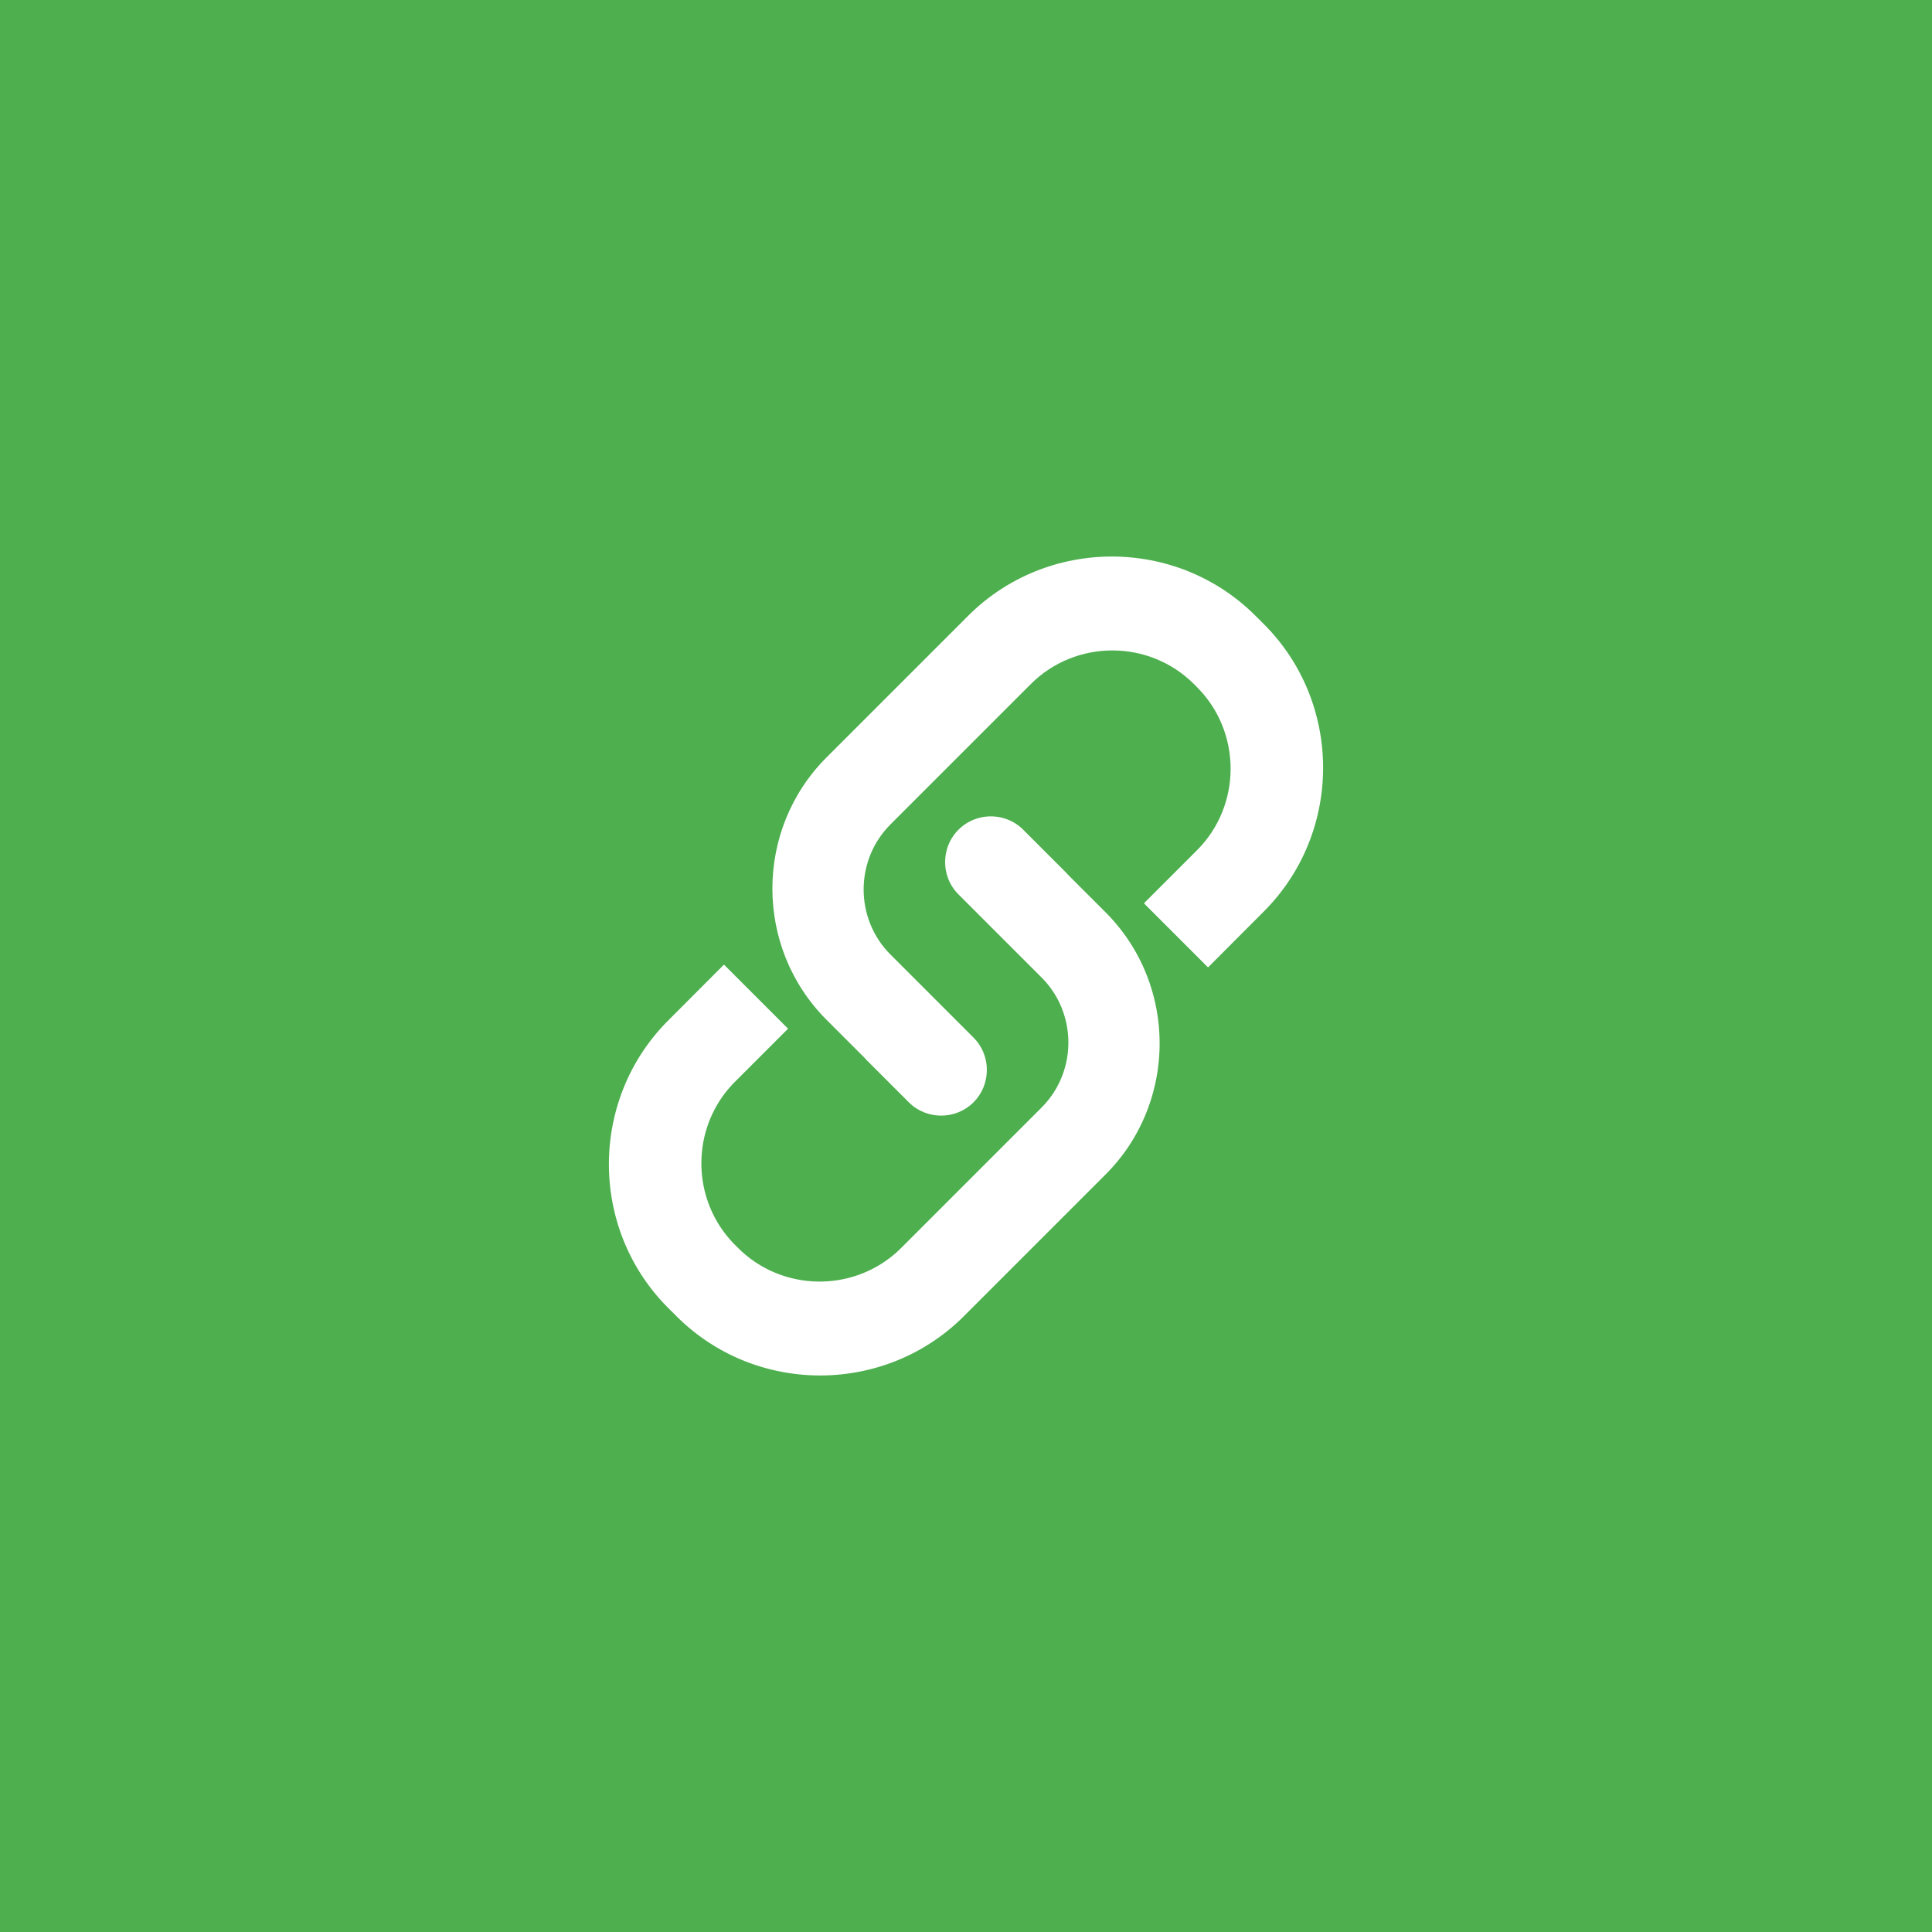
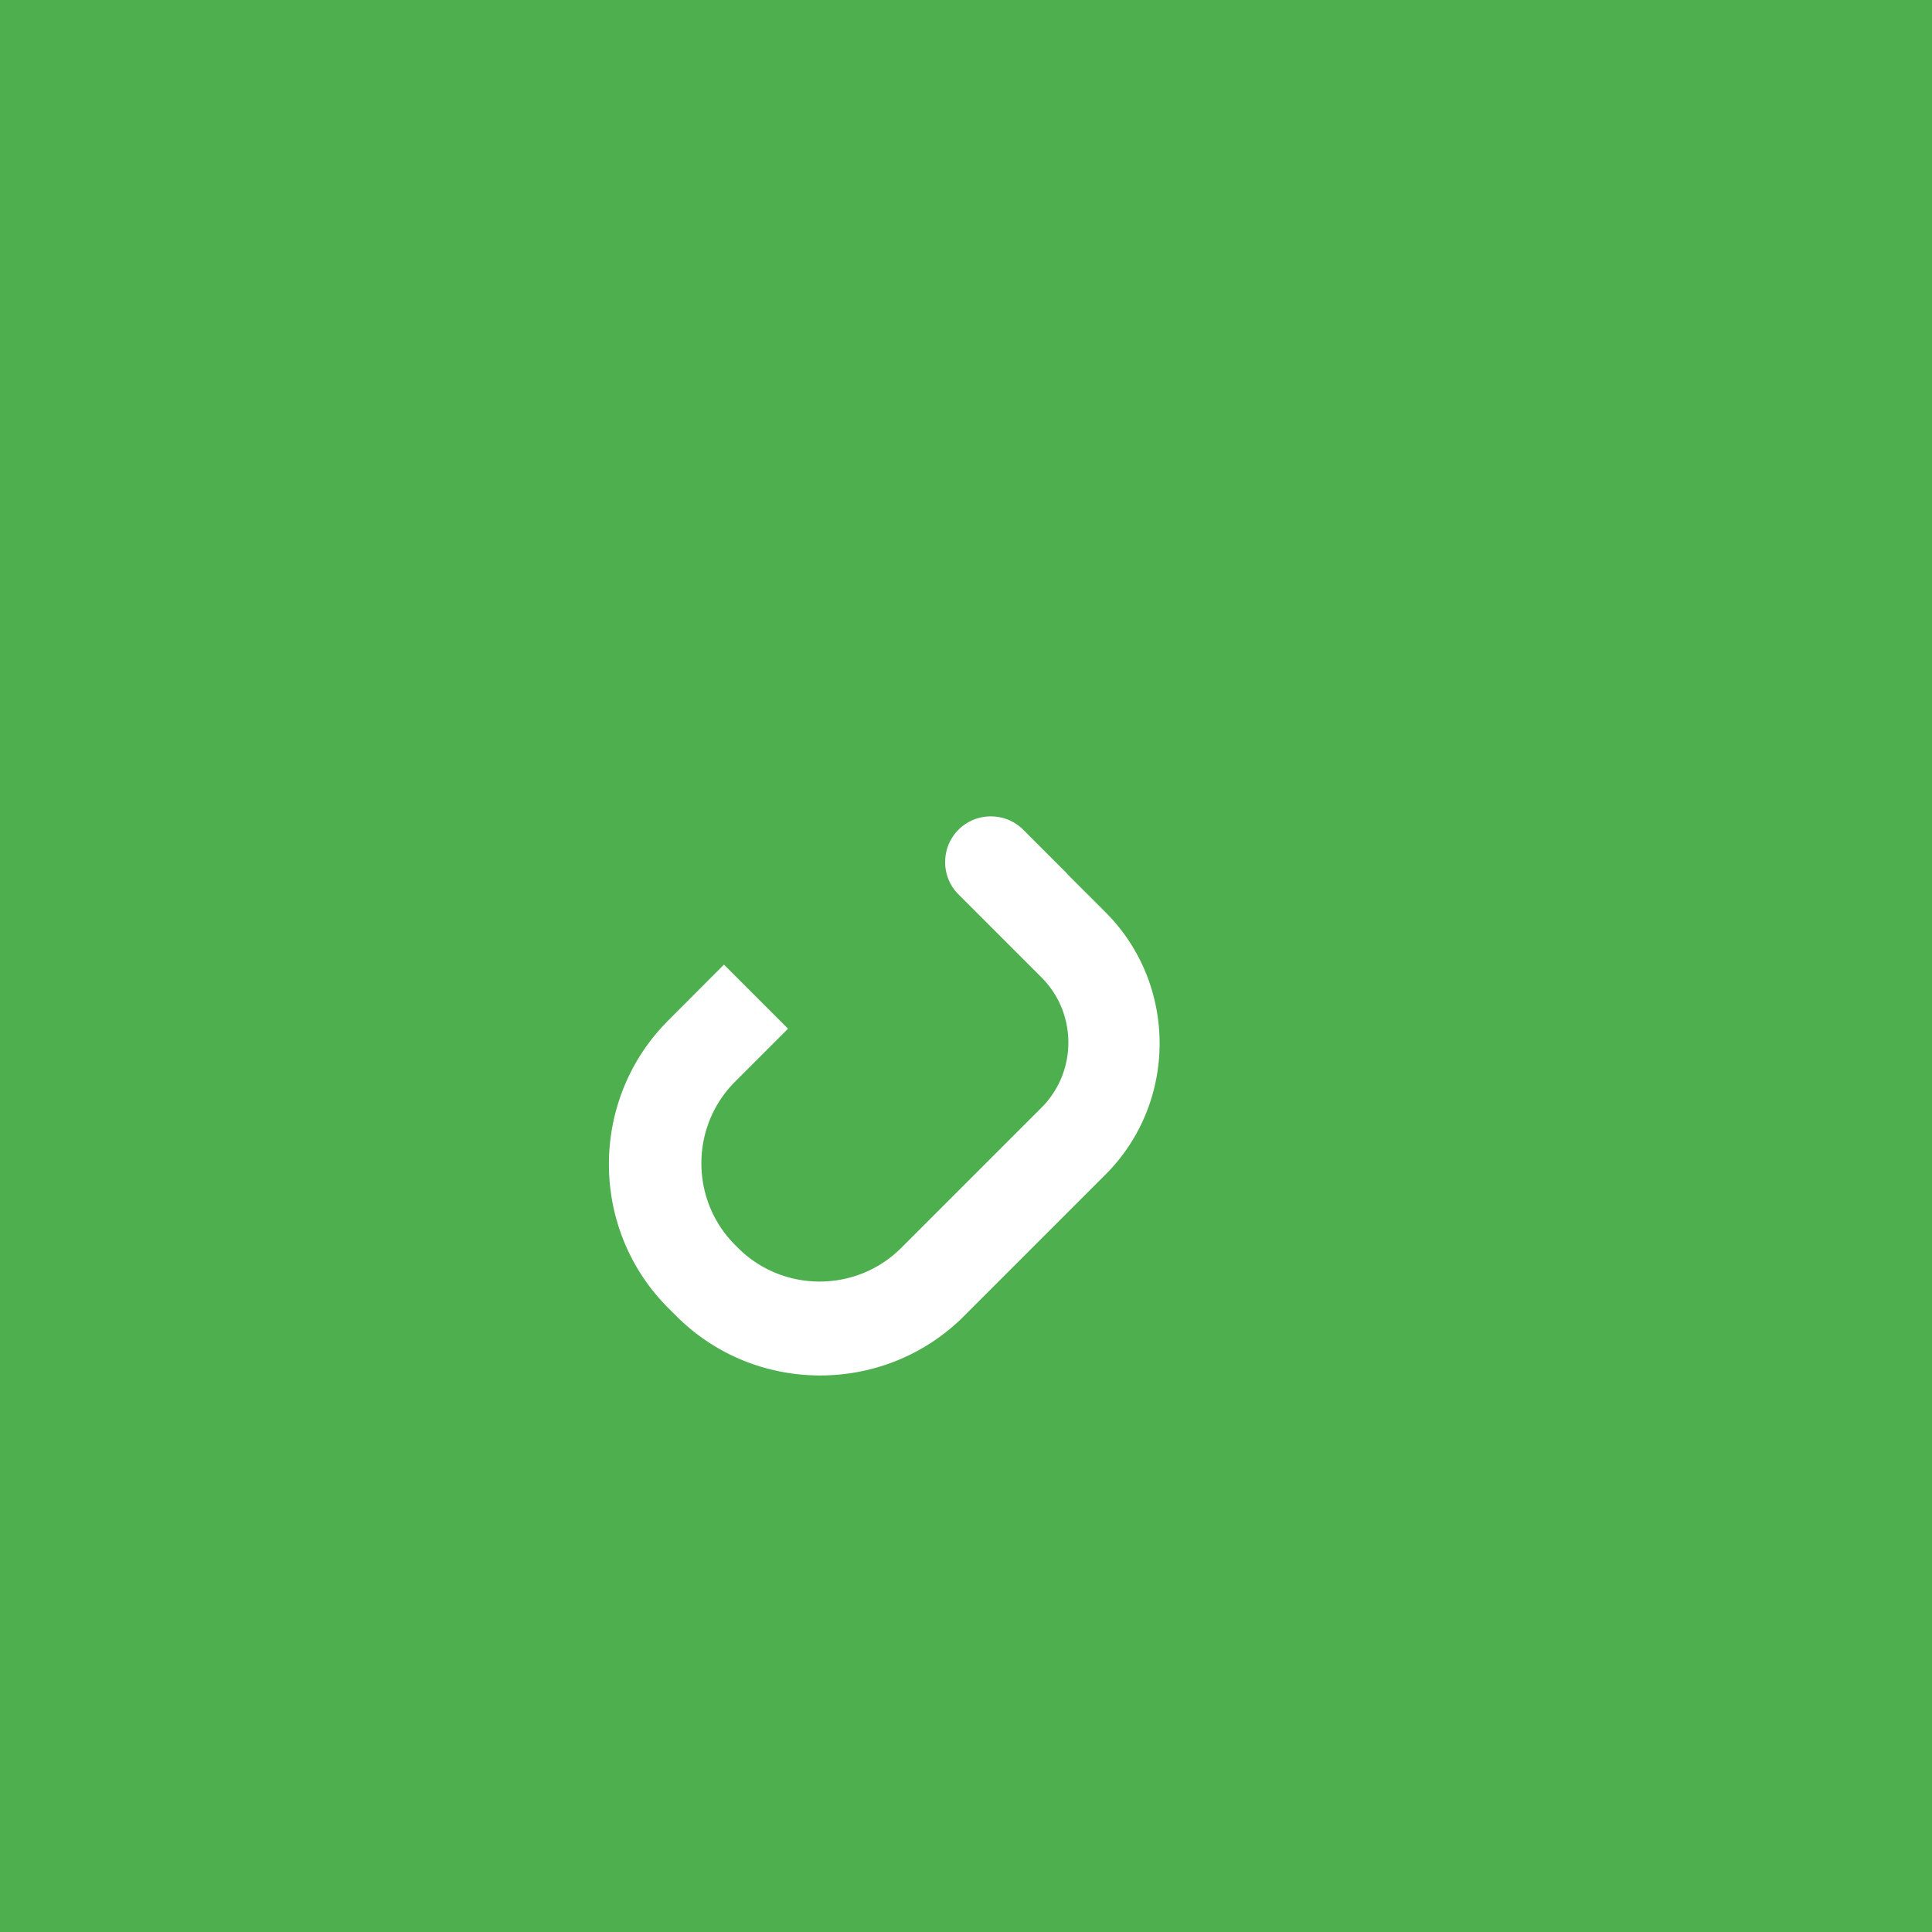
<svg xmlns="http://www.w3.org/2000/svg" xml:space="preserve" style="enable-background:new 0 0 512 512" viewBox="0 0 512 512">
  <style>.st15{fill:#fff}</style>
  <g id="Social_PP_2">
    <path d="M-2.52-2.52h517.04v517.04H-2.52z" style="fill:#4daf4e" />
-     <path d="m334.93 241.55-14.4 14.43-.25.25-.14.14-16.98-16.98.22-.22.16-.17 13.66-13.66c11.9-11.89 11.9-31.36 0-43.26l-.78-.78c-11.9-11.9-31.37-11.9-43.26 0l-37.17 37.17c-9.49 9.49-9.49 25.01 0 34.5l10.71 10.71c.01.01.03.02.04.04L258 274.98l.01.01c1.41 1.41 2.39 3.09 2.95 4.87.41 1.29.6 2.63.56 3.97-.07 3.02-1.24 6.01-3.53 8.29-4.71 4.71-12.44 4.71-17.15 0l-11.26-11.26c-.17-.17-.32-.34-.46-.52l-10.09-10.09c-19.12-19.12-19.12-50.4 0-69.52l37.53-37.53c20.95-20.95 55.22-20.95 76.17 0l2.2 2.19c20.94 20.93 20.94 55.21 0 76.16z" class="st15" />
    <path d="m177.07 270.45 14.4-14.43.25-.25.14-.14 16.98 16.98-.22.22-.16.17-13.66 13.66c-11.9 11.89-11.9 31.36 0 43.26l.78.78c11.9 11.9 31.37 11.9 43.26 0l37.17-37.17c9.49-9.49 9.49-25.01 0-34.5l-10.71-10.71c-.01-.01-.03-.02-.04-.04L254 237.02l-.01-.01a11.932 11.932 0 0 1-2.95-4.87c-.41-1.29-.6-2.63-.56-3.97.07-3.02 1.24-6.01 3.53-8.29 4.71-4.71 12.44-4.71 17.15 0l11.26 11.26c.17.17.32.34.46.52l10.09 10.09c19.12 19.12 19.12 50.4 0 69.52l-37.53 37.53c-20.95 20.95-55.22 20.95-76.17 0l-2.2-2.19c-20.94-20.93-20.94-55.21 0-76.16z" class="st15" />
  </g>
</svg>